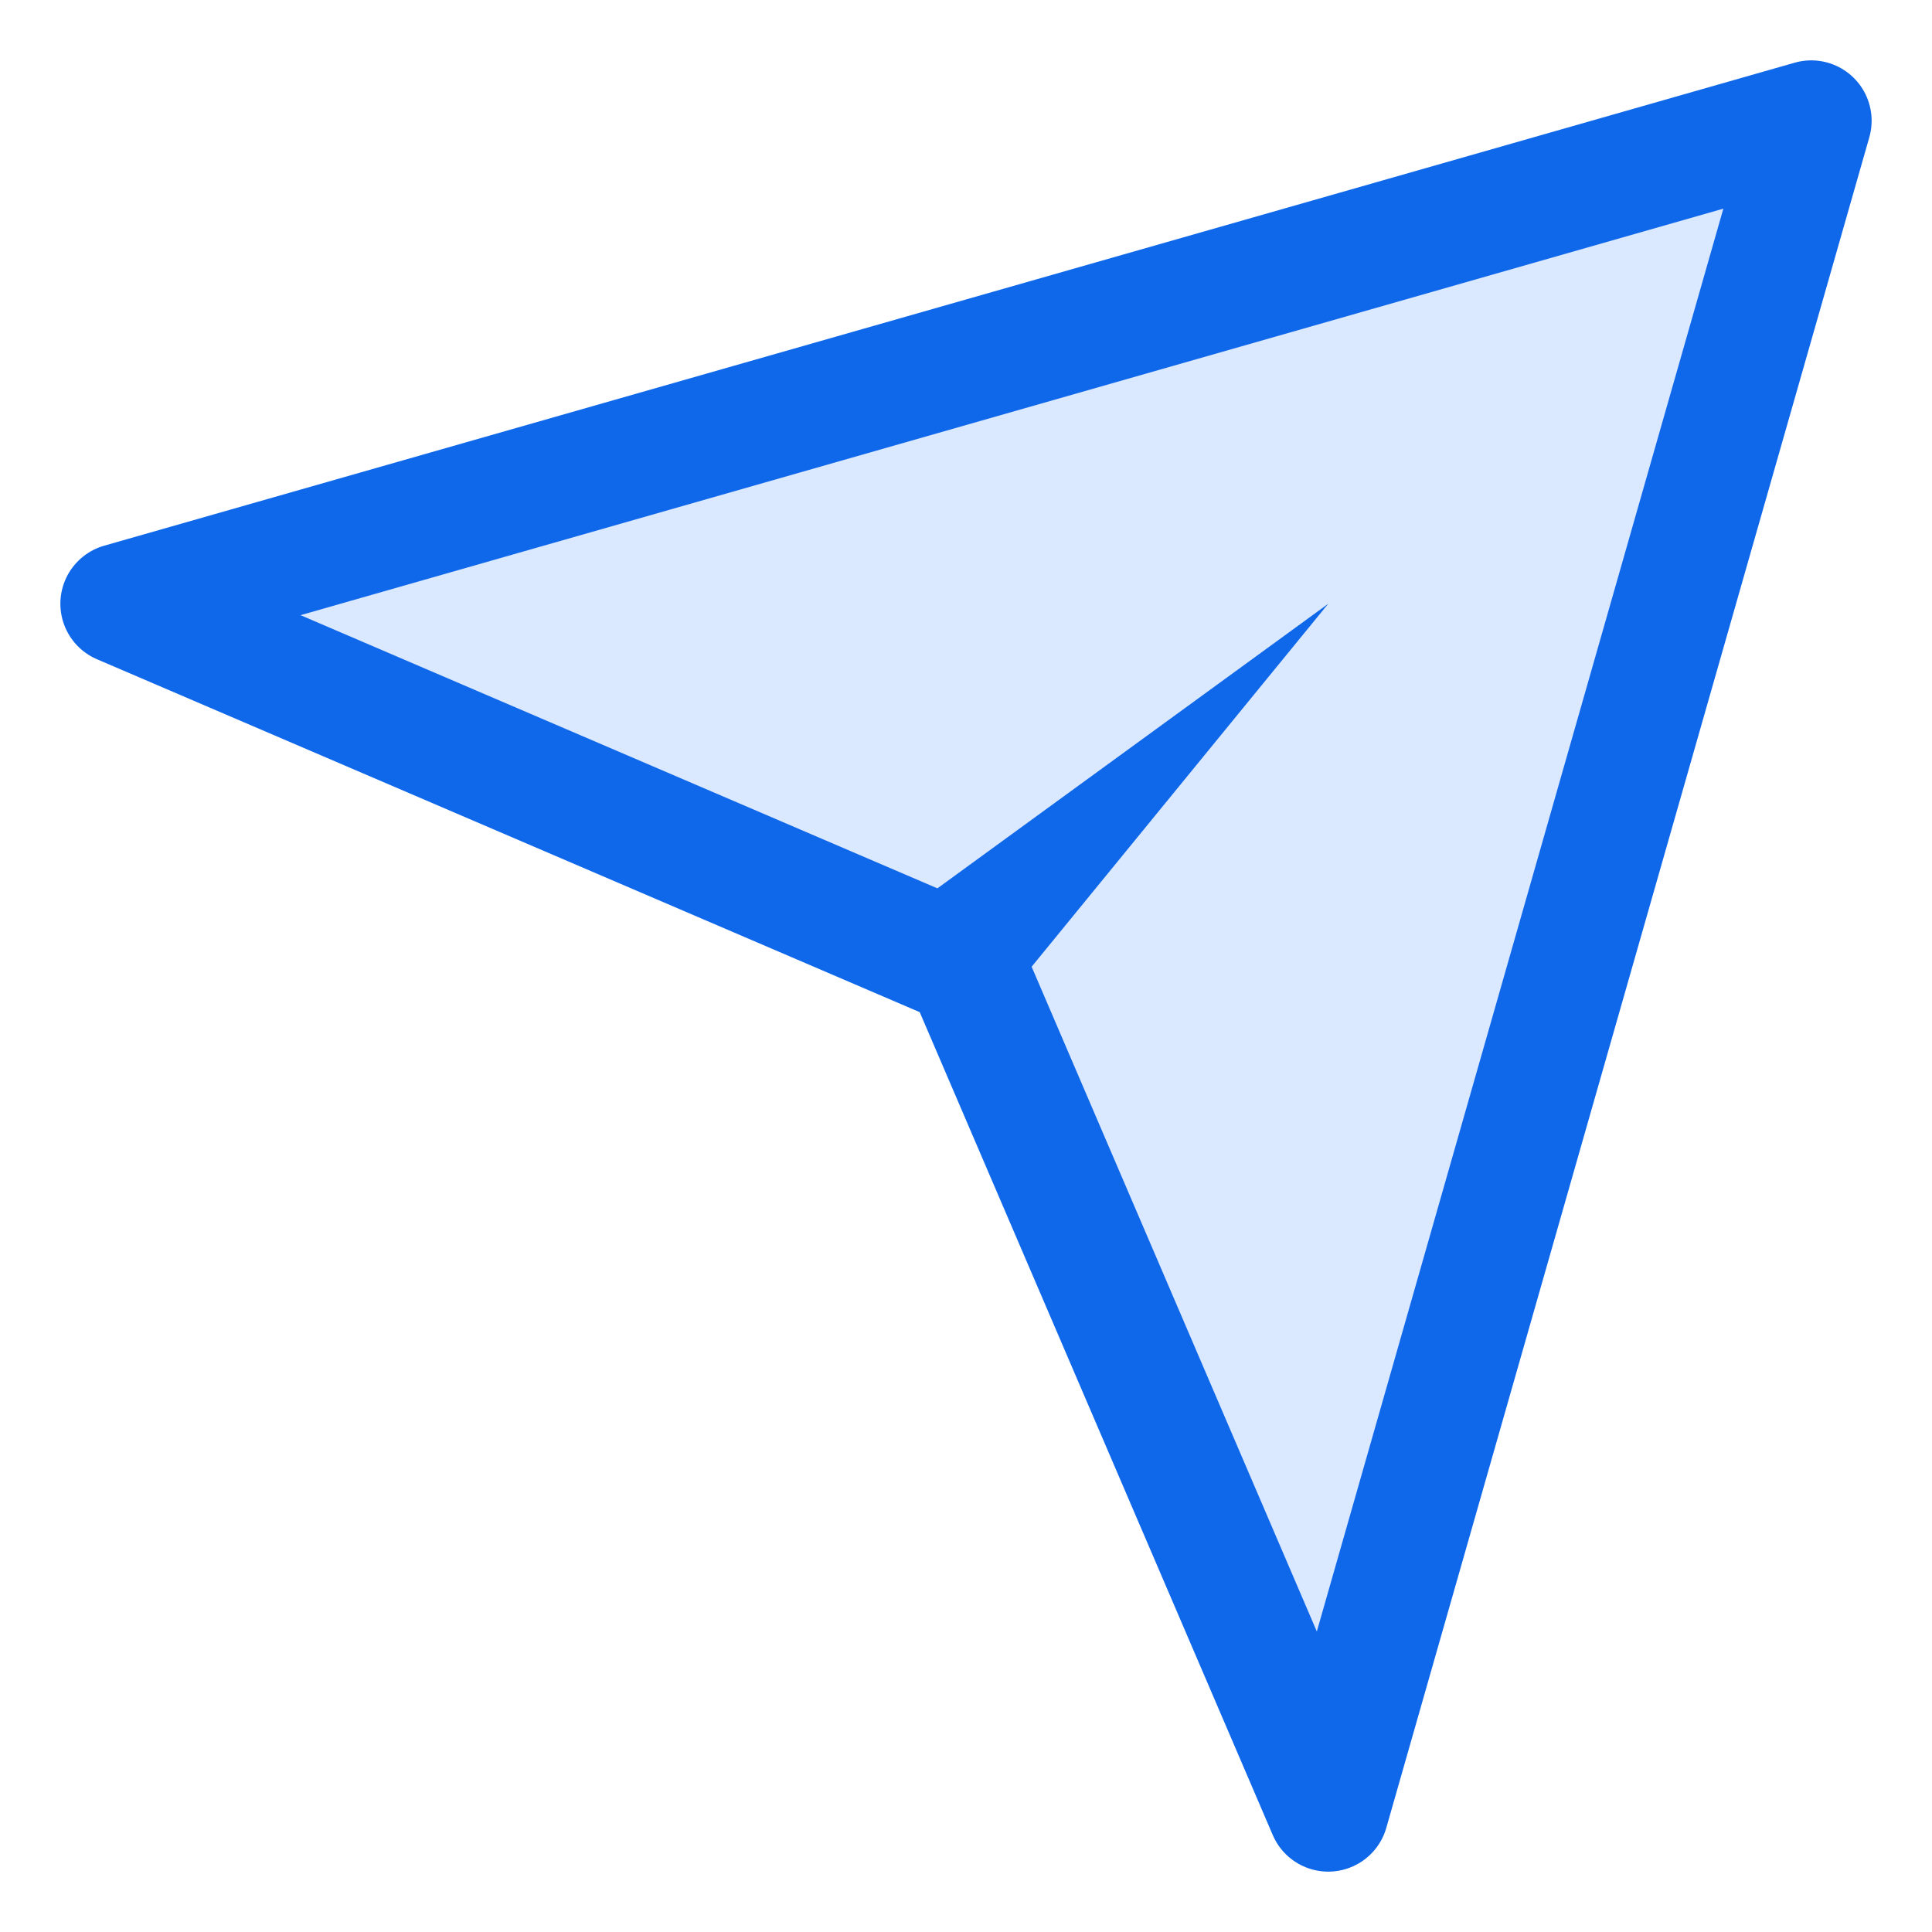
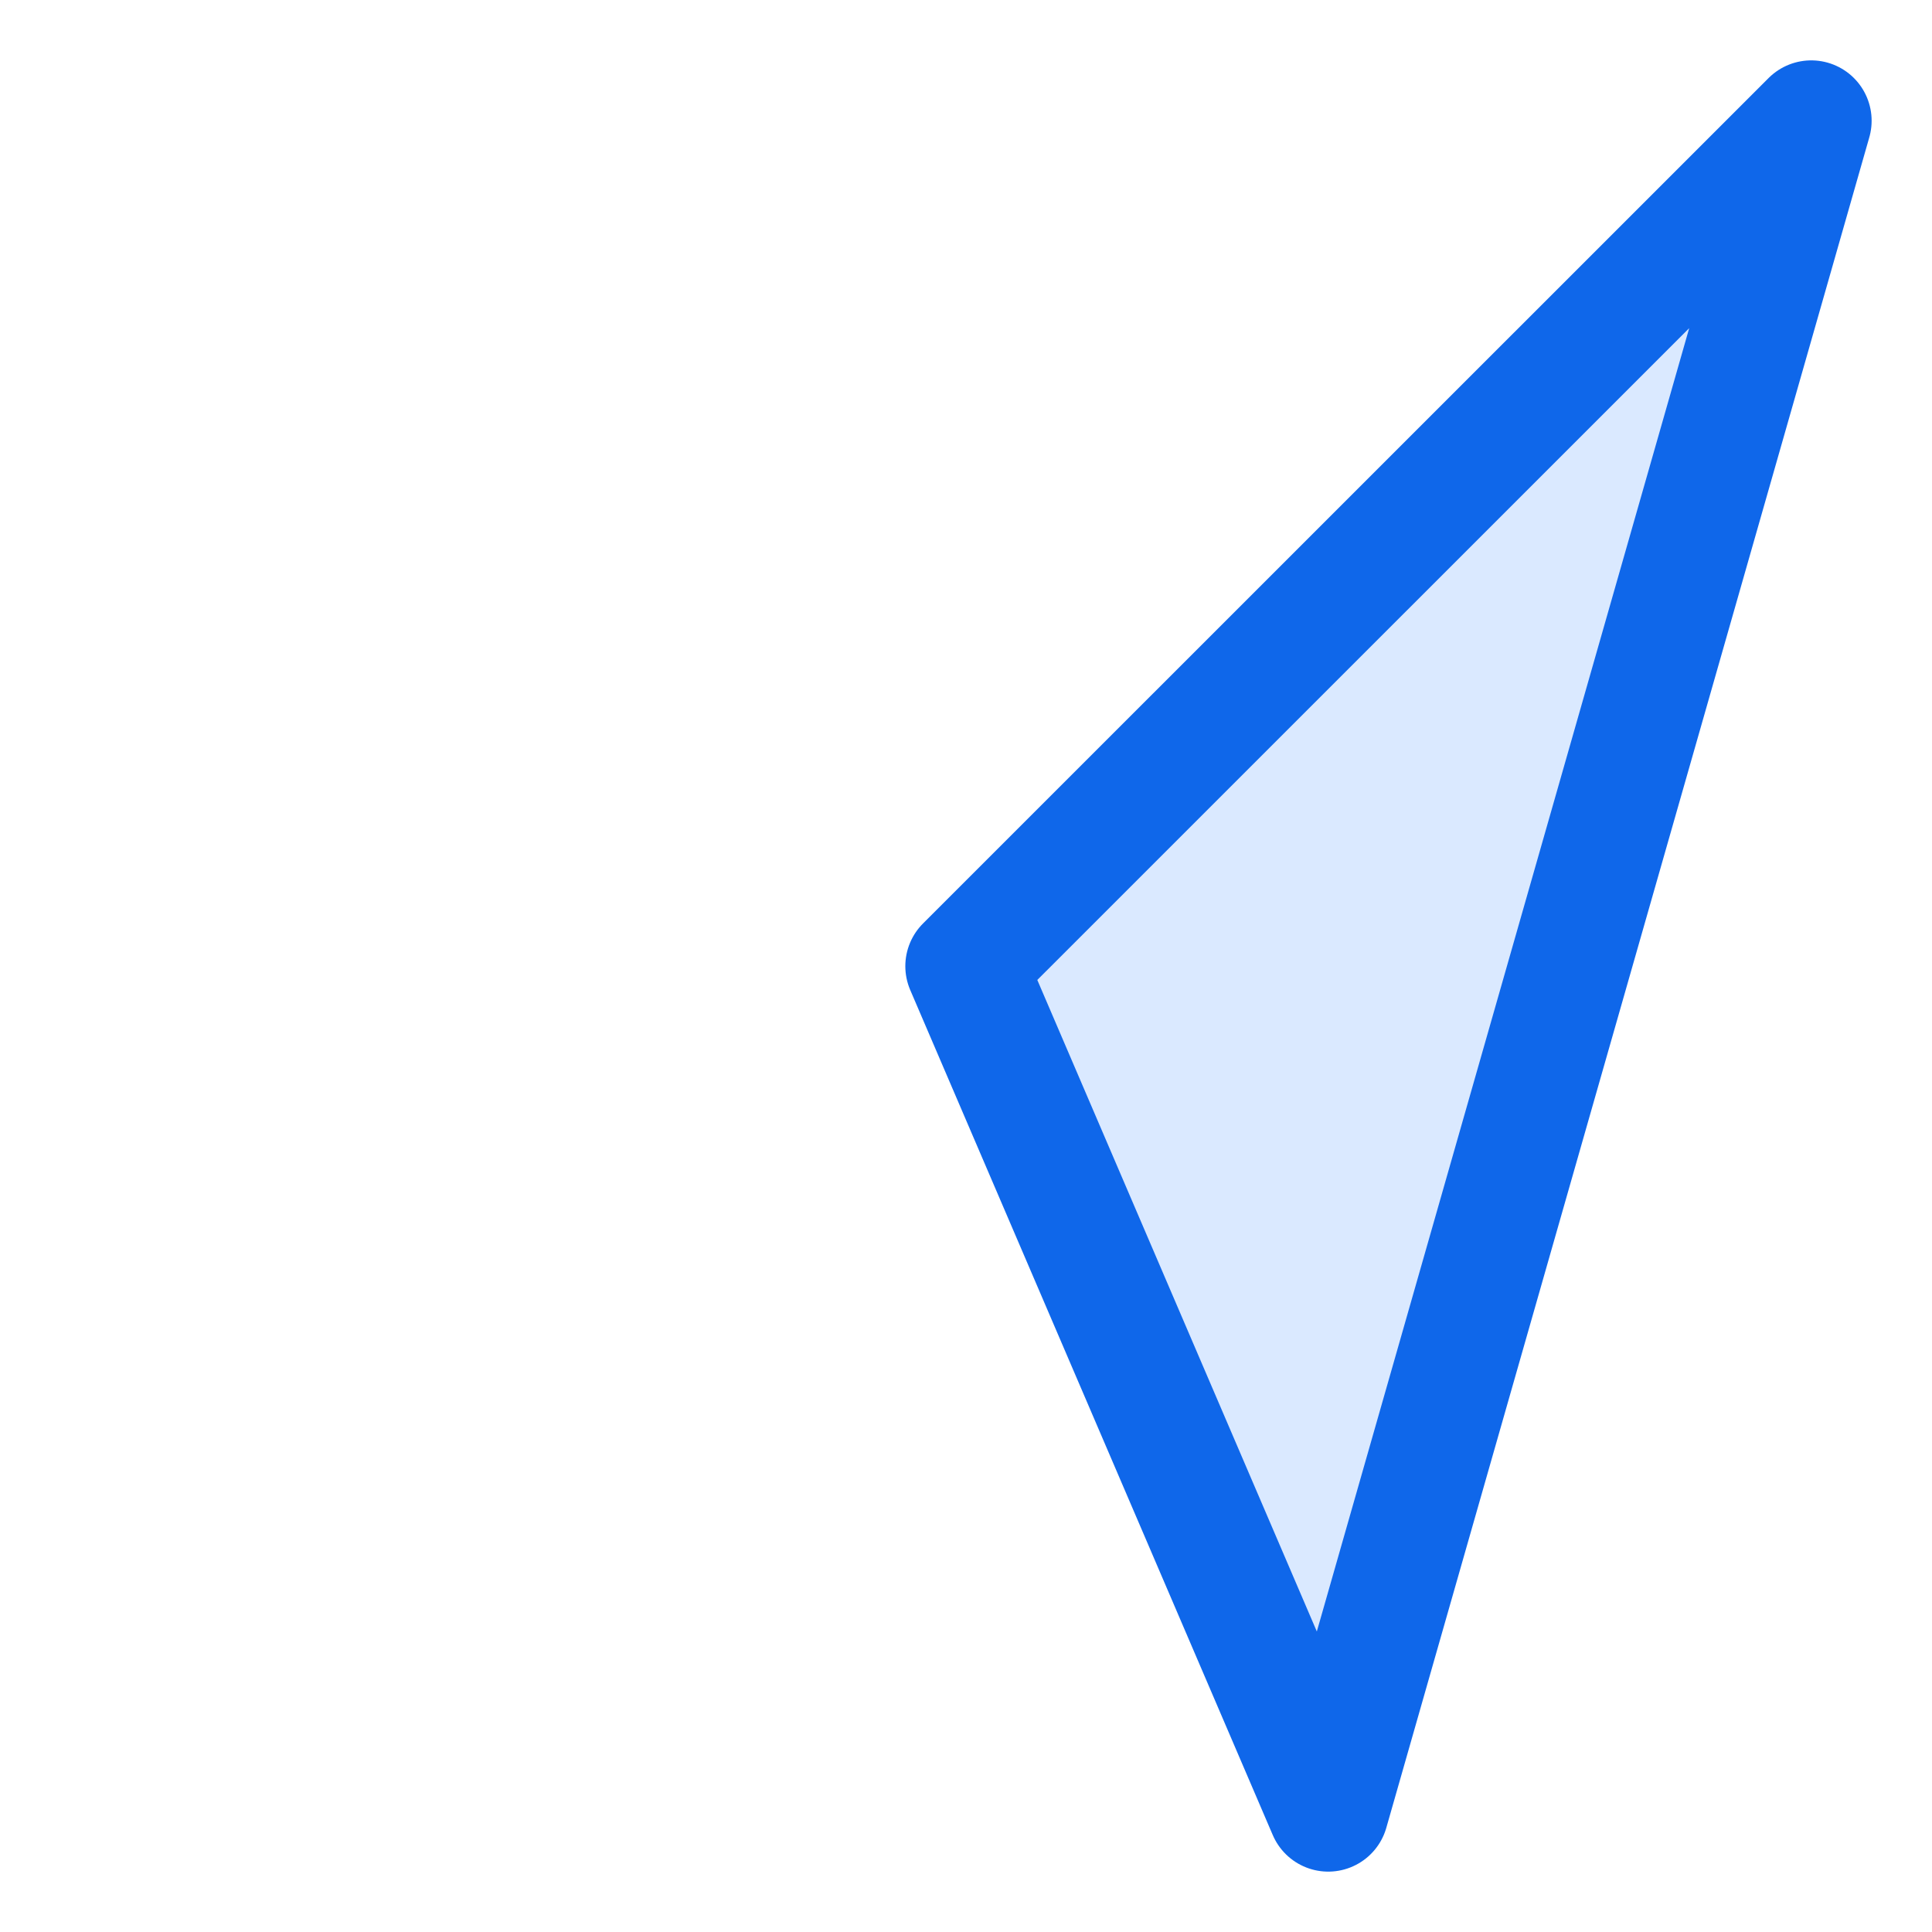
<svg xmlns="http://www.w3.org/2000/svg" width="32" height="32" viewBox="0 0 32 32" fill="none">
-   <path d="M30 2L2 10L15.995 16.003L22 30L30 2Z" fill="#DAE9FF" stroke="#0F67EA" stroke-width="2" stroke-linecap="round" stroke-linejoin="round" />
-   <path d="M22 10L14.672 15.336L16.005 17.336L22 10Z" fill="#0F67EA" />
+   <path d="M30 2L15.995 16.003L22 30L30 2Z" fill="#DAE9FF" stroke="#0F67EA" stroke-width="2" stroke-linecap="round" stroke-linejoin="round" />
</svg>